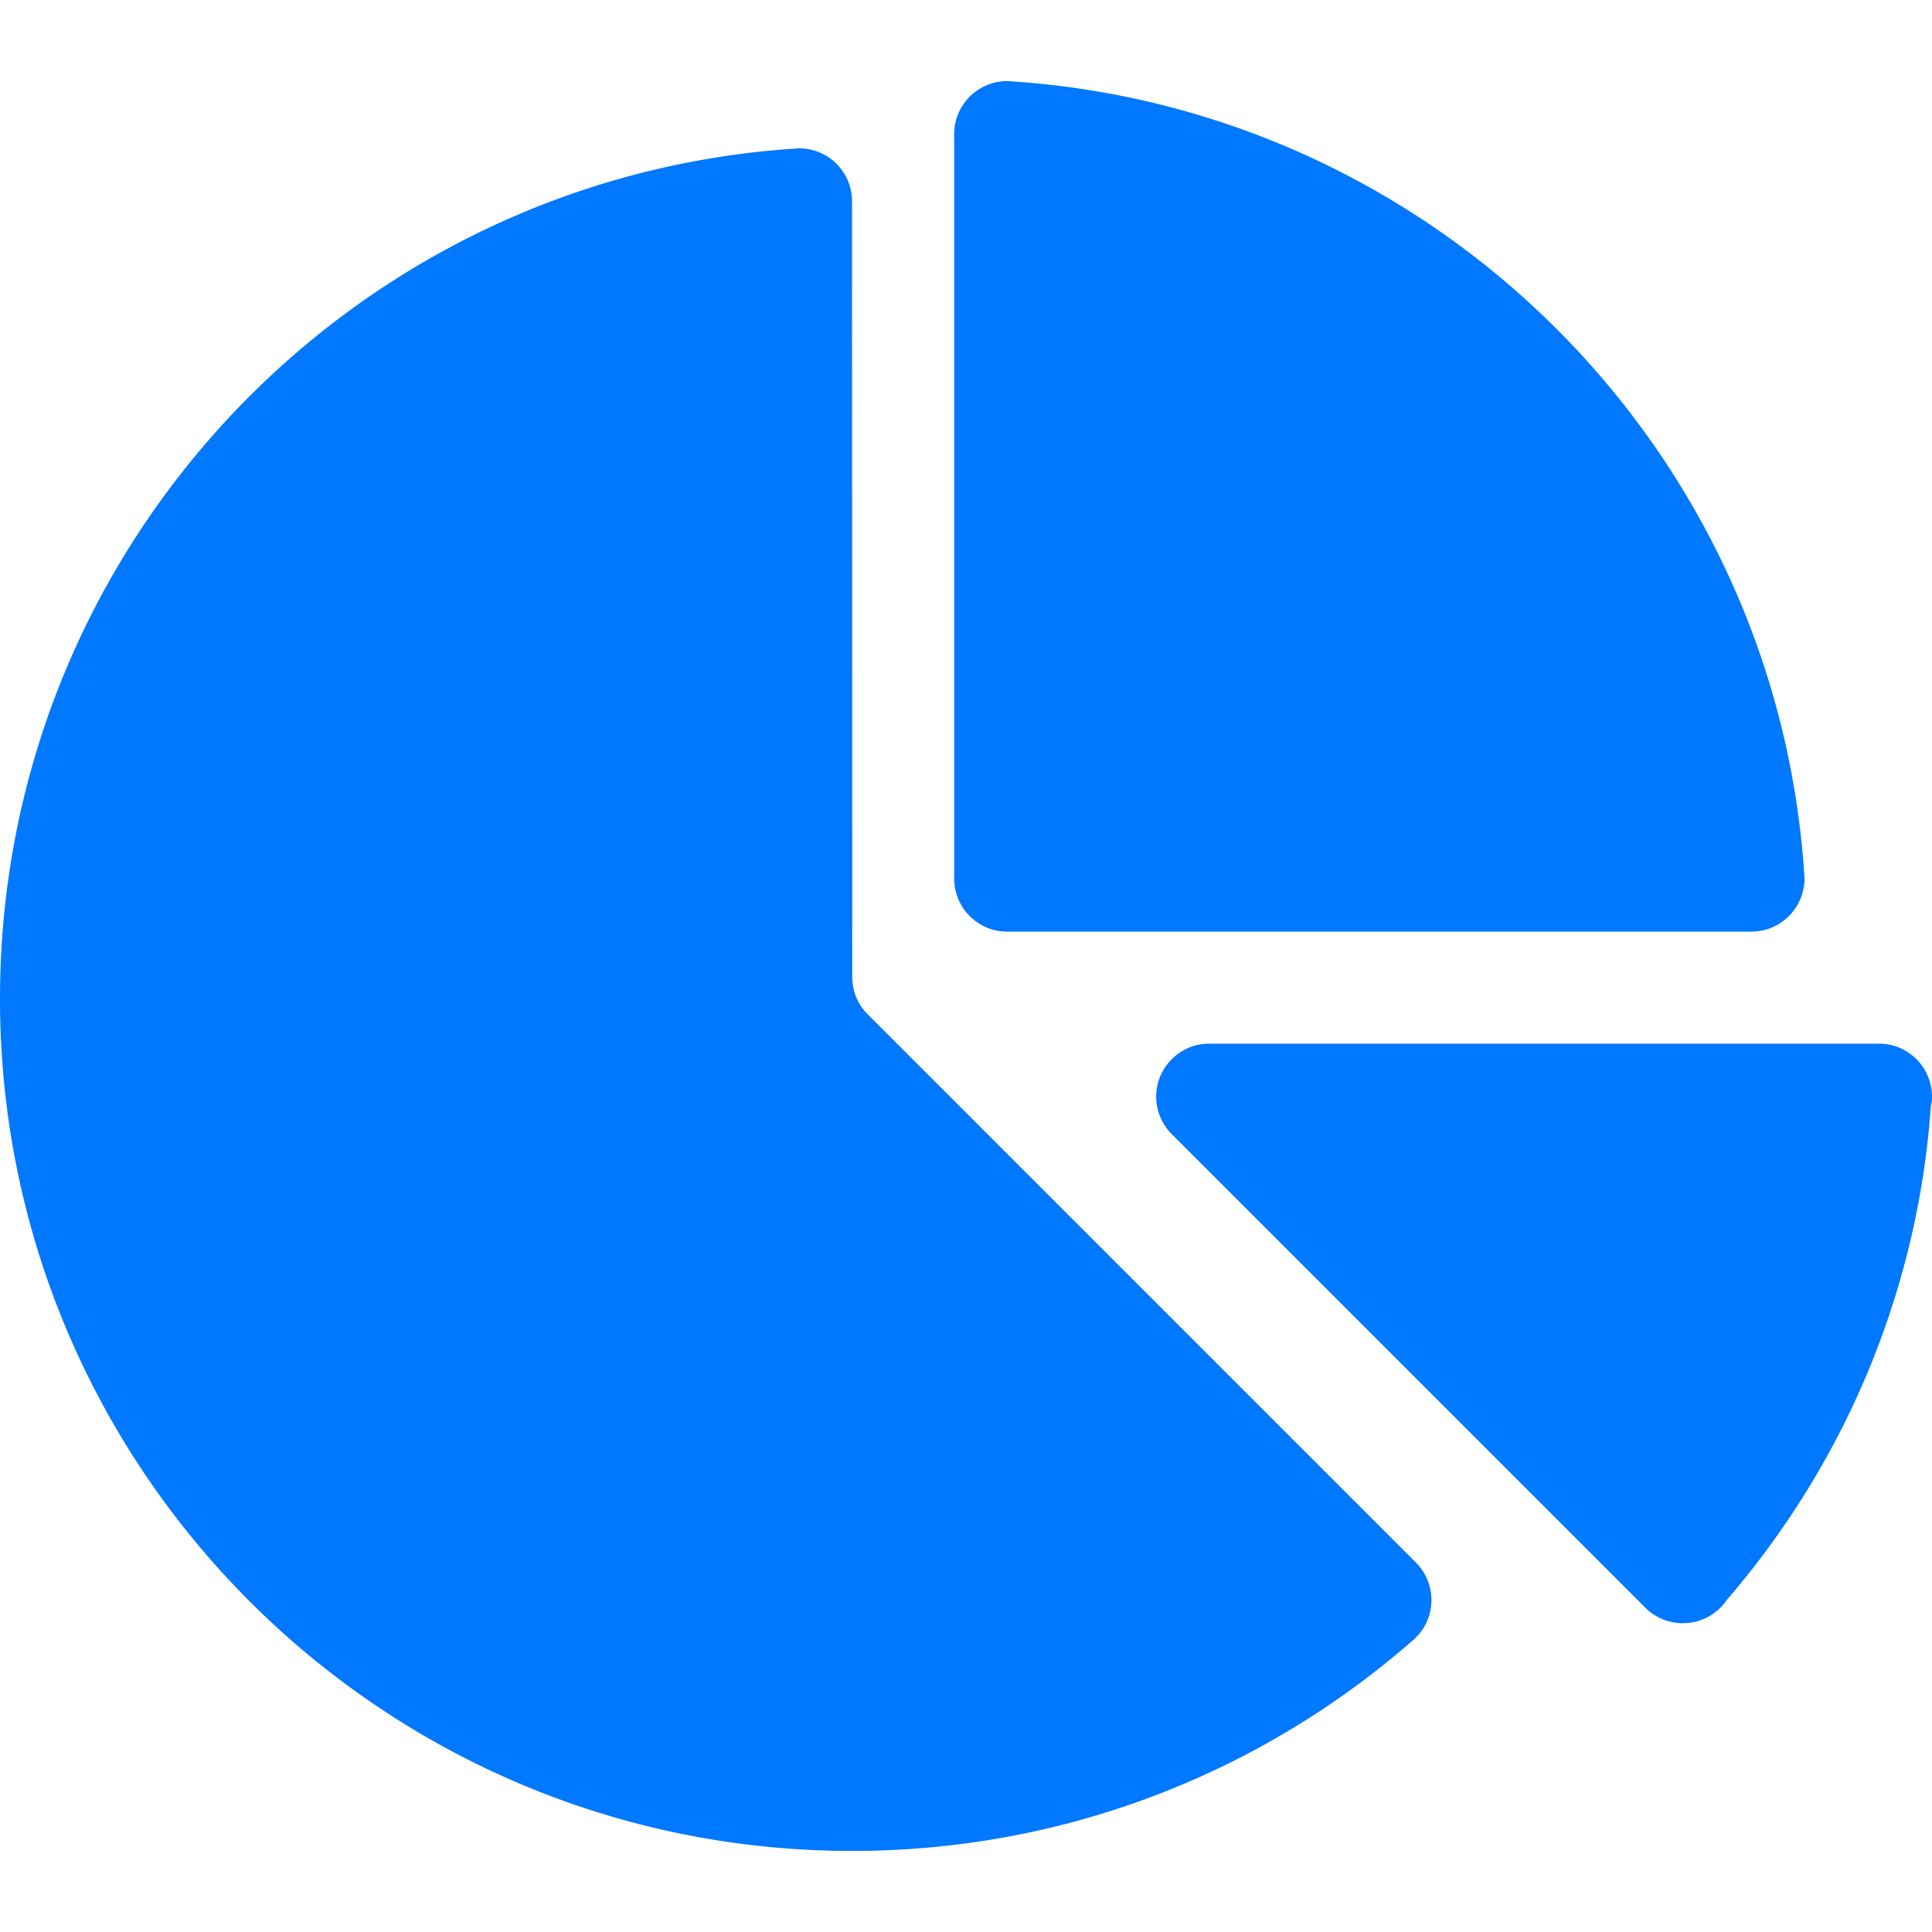
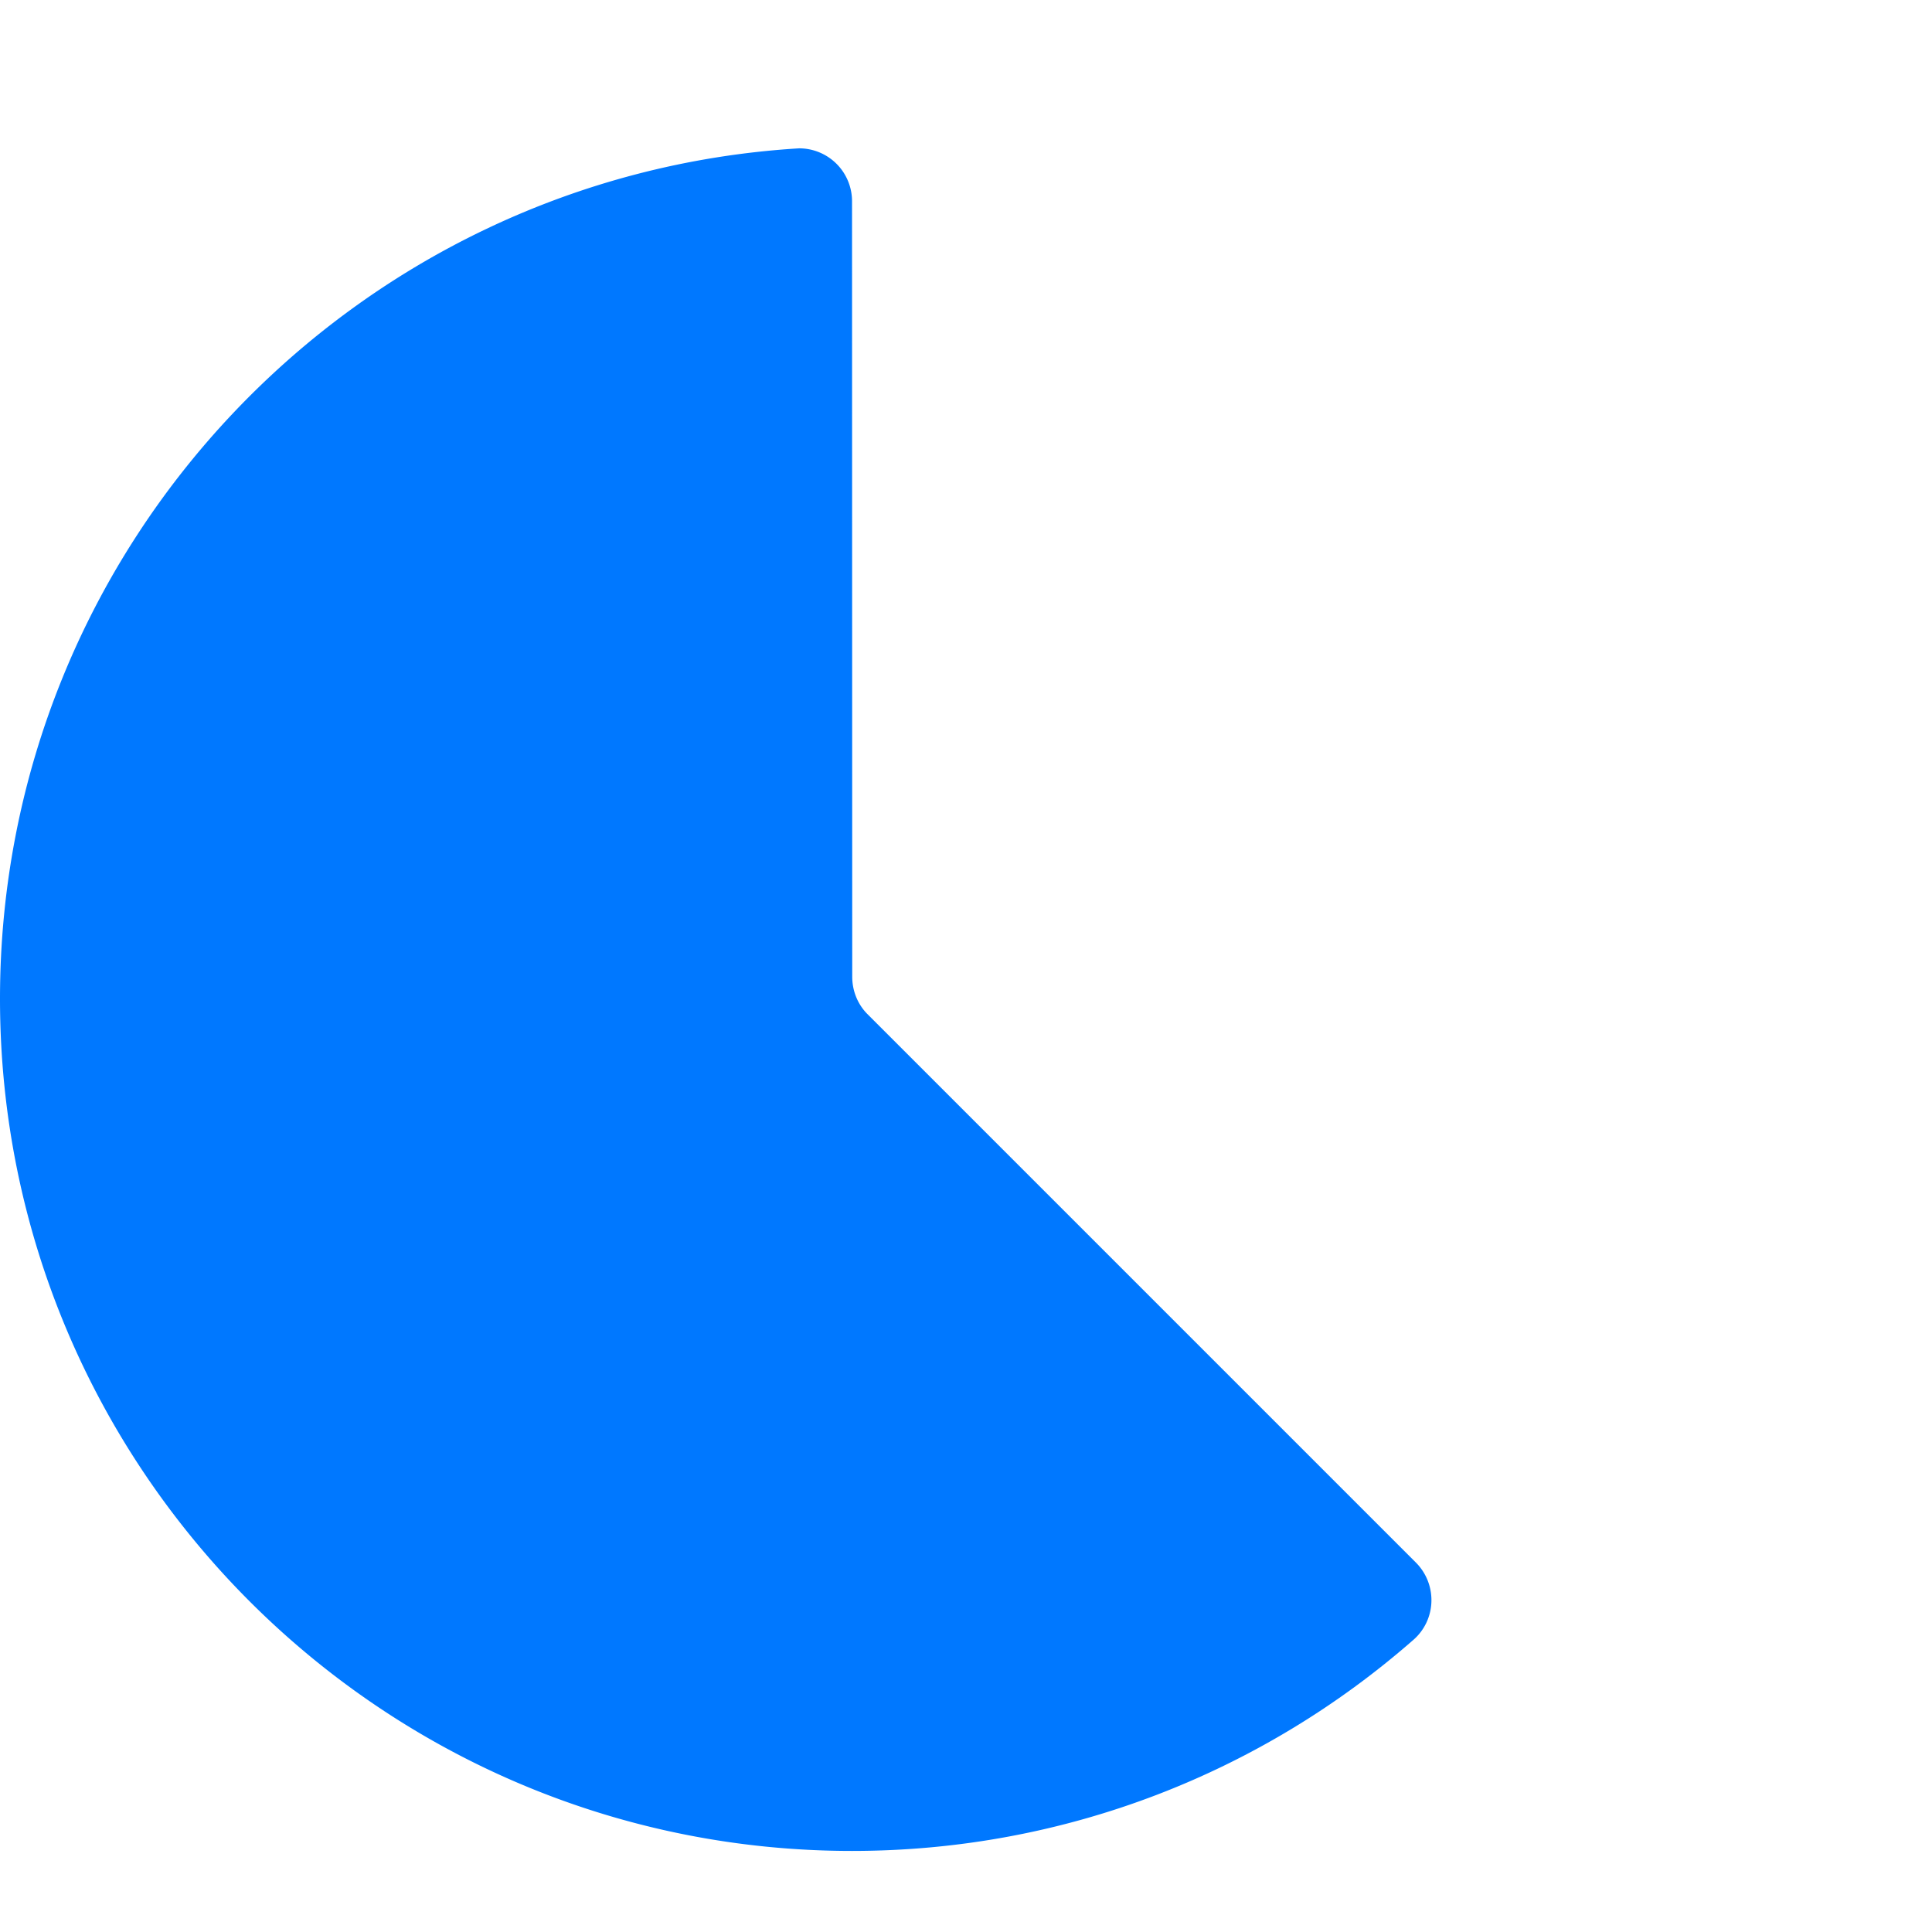
<svg xmlns="http://www.w3.org/2000/svg" width="512" height="512" x="0" y="0" viewBox="0 0 323.97 323.97" style="enable-background:new 0 0 512 512" xml:space="preserve" class="">
  <g>
-     <path d="M315.062 175.001h-112.28c-4.907 0-8.907 4-8.907 8.906 0 2.499 1.062 4.75 2.718 6.374l79.062 79.062a8.92 8.92 0 0 0 6.533 2.845 8.894 8.894 0 0 0 7.405-3.938c19.438-22.563 31.938-51.219 34.189-82.75a6.932 6.932 0 0 0 .187-1.594 8.902 8.902 0 0 0-8.907-8.905zM168.875 13.594c-4.907.03-8.875 4-8.875 8.906v124.781c0 4.938 3.968 8.938 8.875 8.938h124.813c4.907 0 8.906-4 8.906-8.938-4.407-71.811-61.876-129.28-133.719-133.687z" fill="#0078ff" data-original="#000000" />
    <path d="m237.469 262.063-92.062-92.062c-1.562-1.594-2.499-3.813-2.499-6.219l-.033-130.032A8.869 8.869 0 0 0 134 24.875C59.219 29.438 0 91.562 0 167.47c0 78.906 63.97 142.906 142.875 142.906 36 0 68.875-13.312 94-35.282a8.821 8.821 0 0 0 3.157-6.781 8.92 8.92 0 0 0-2.563-6.25z" fill="#0078ff" data-original="#000000" />
  </g>
</svg>